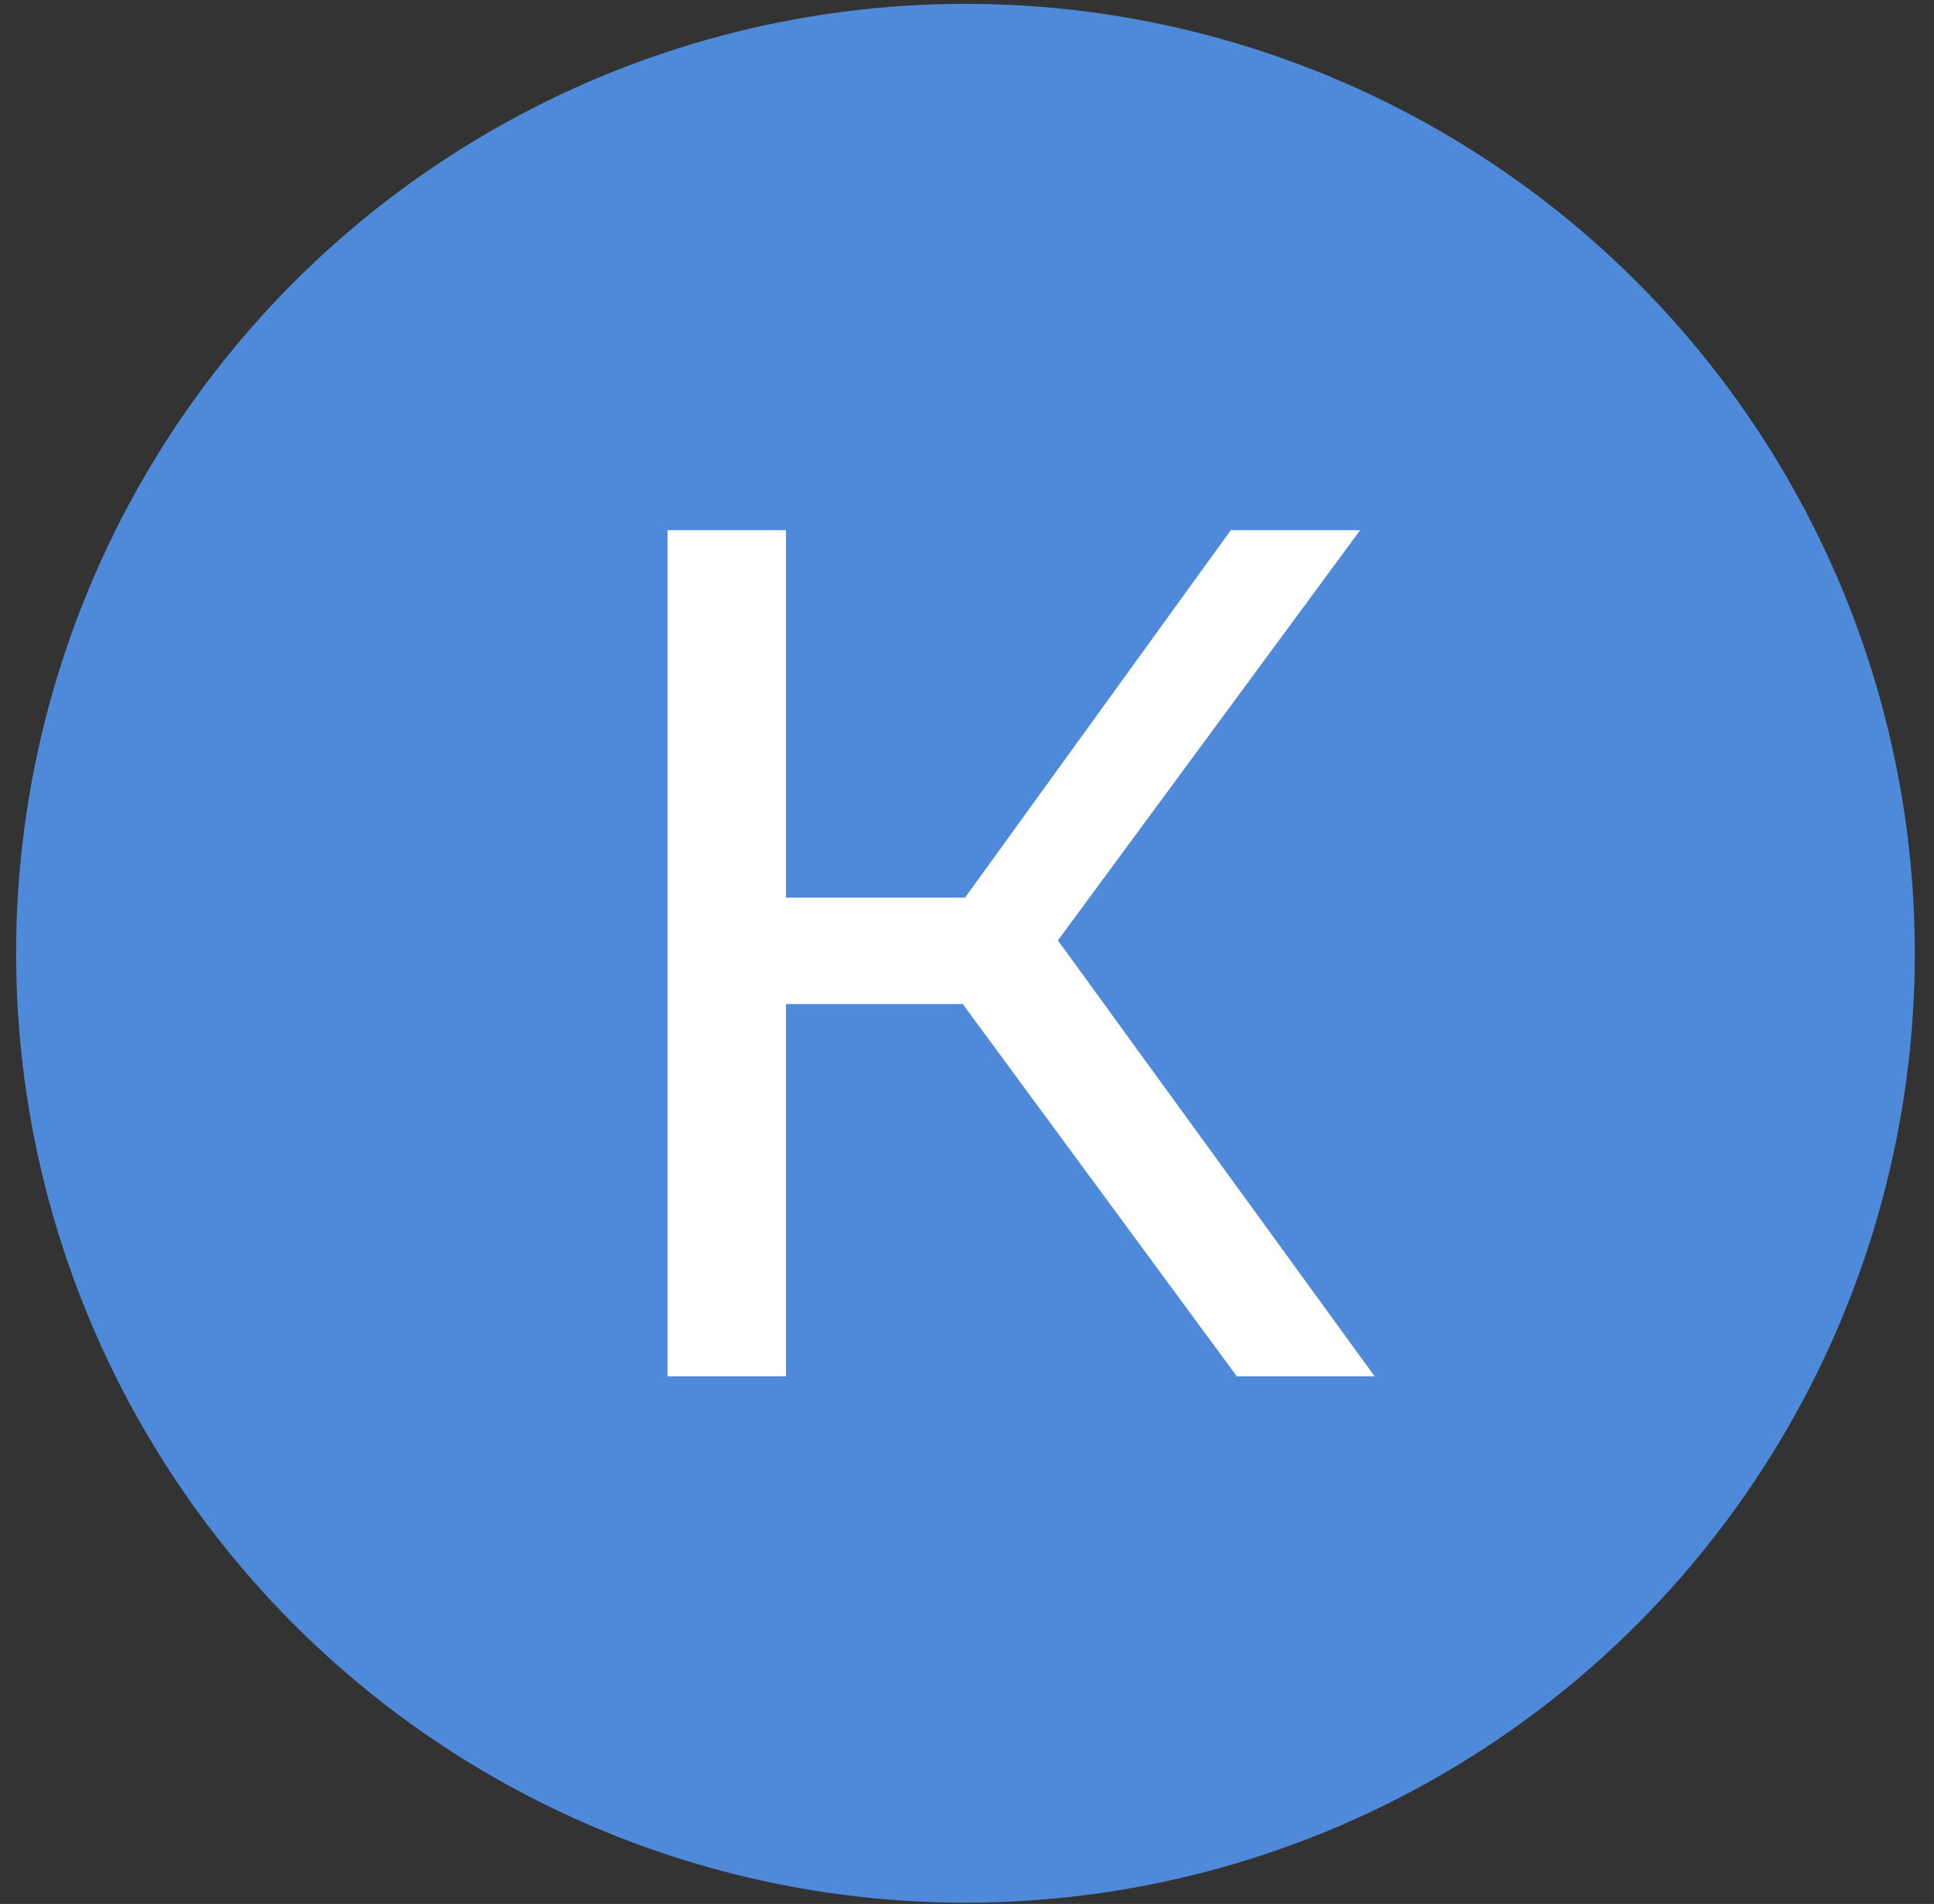
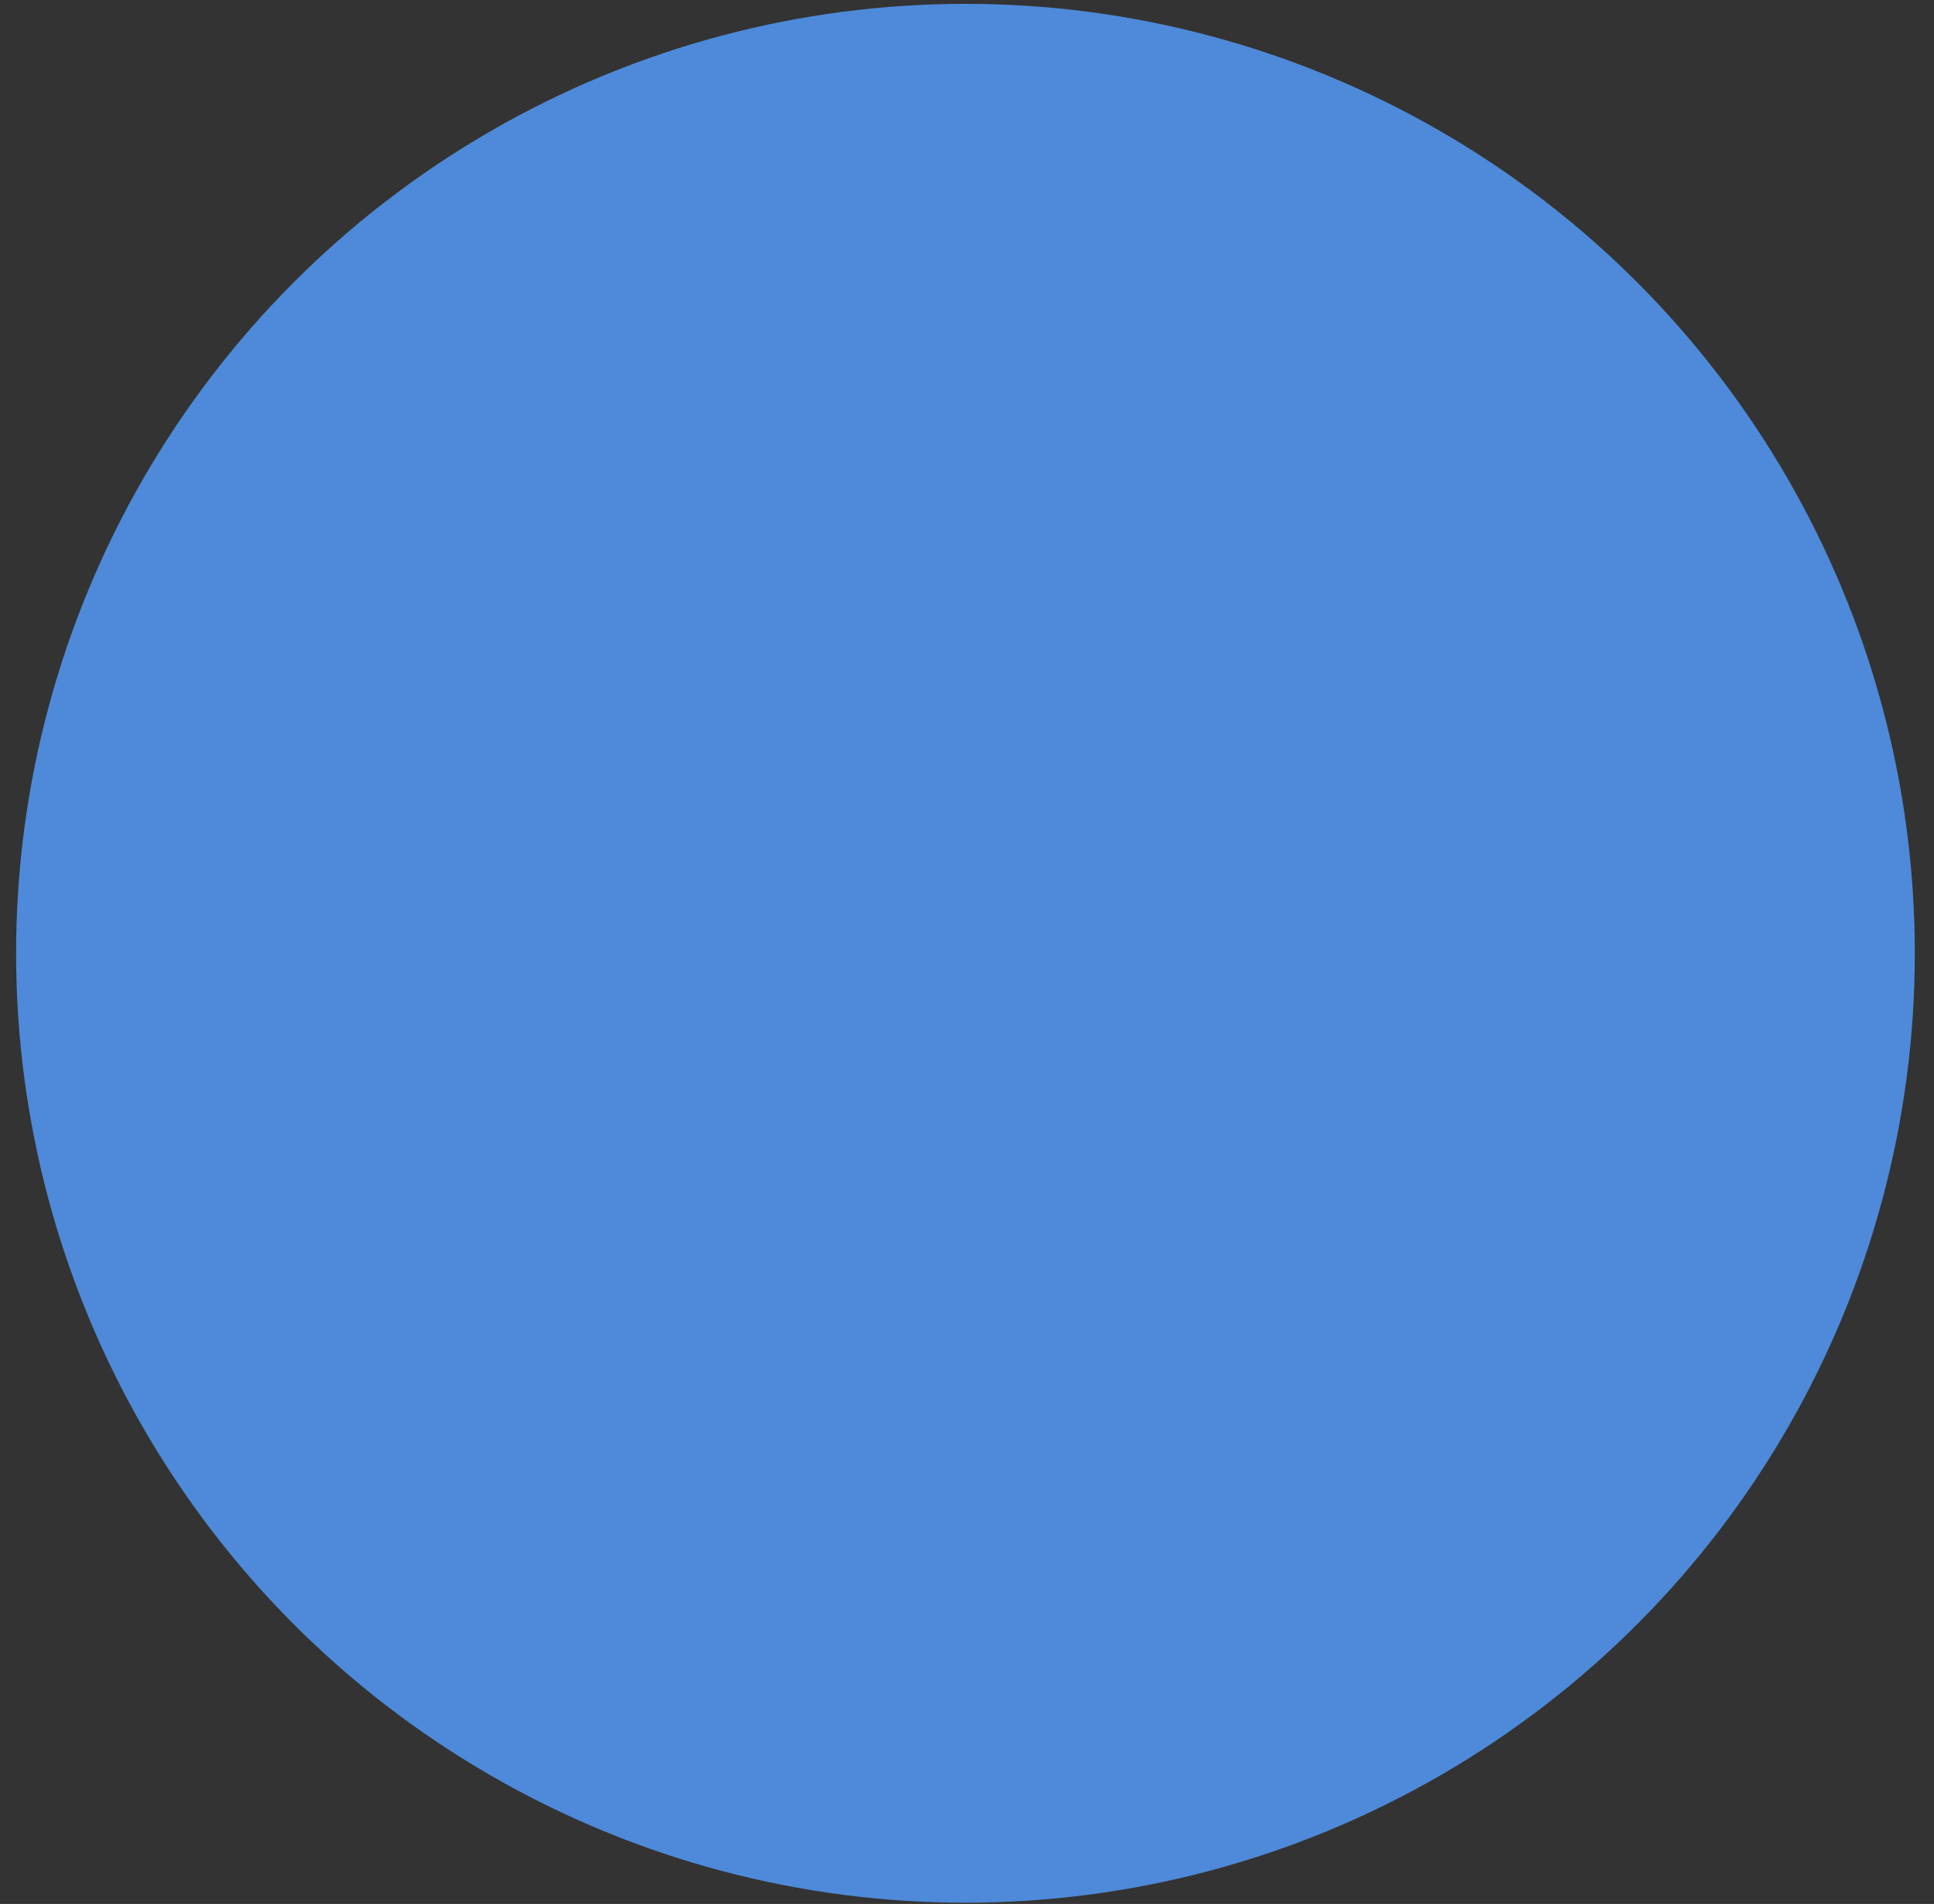
<svg xmlns="http://www.w3.org/2000/svg" width="64" height="63" viewBox="0 0 64 63" fill="none">
  <rect x="0" y="0" width="64" height="63" fill="#333333" stroke="none" />
  <circle cx="31.949" cy="31.543" r="31.416" fill="#4E8AD9" />
-   <path d="M40.93 45.543L30.77 31.743L34.01 29.743L45.49 45.543H40.93ZM22.09 45.543V17.543H26.01V45.543H22.09ZM24.81 33.223V29.703H33.89V33.223H24.81ZM34.37 31.983L30.69 31.423L40.73 17.543H45.01L34.37 31.983Z" fill="white" />
</svg>